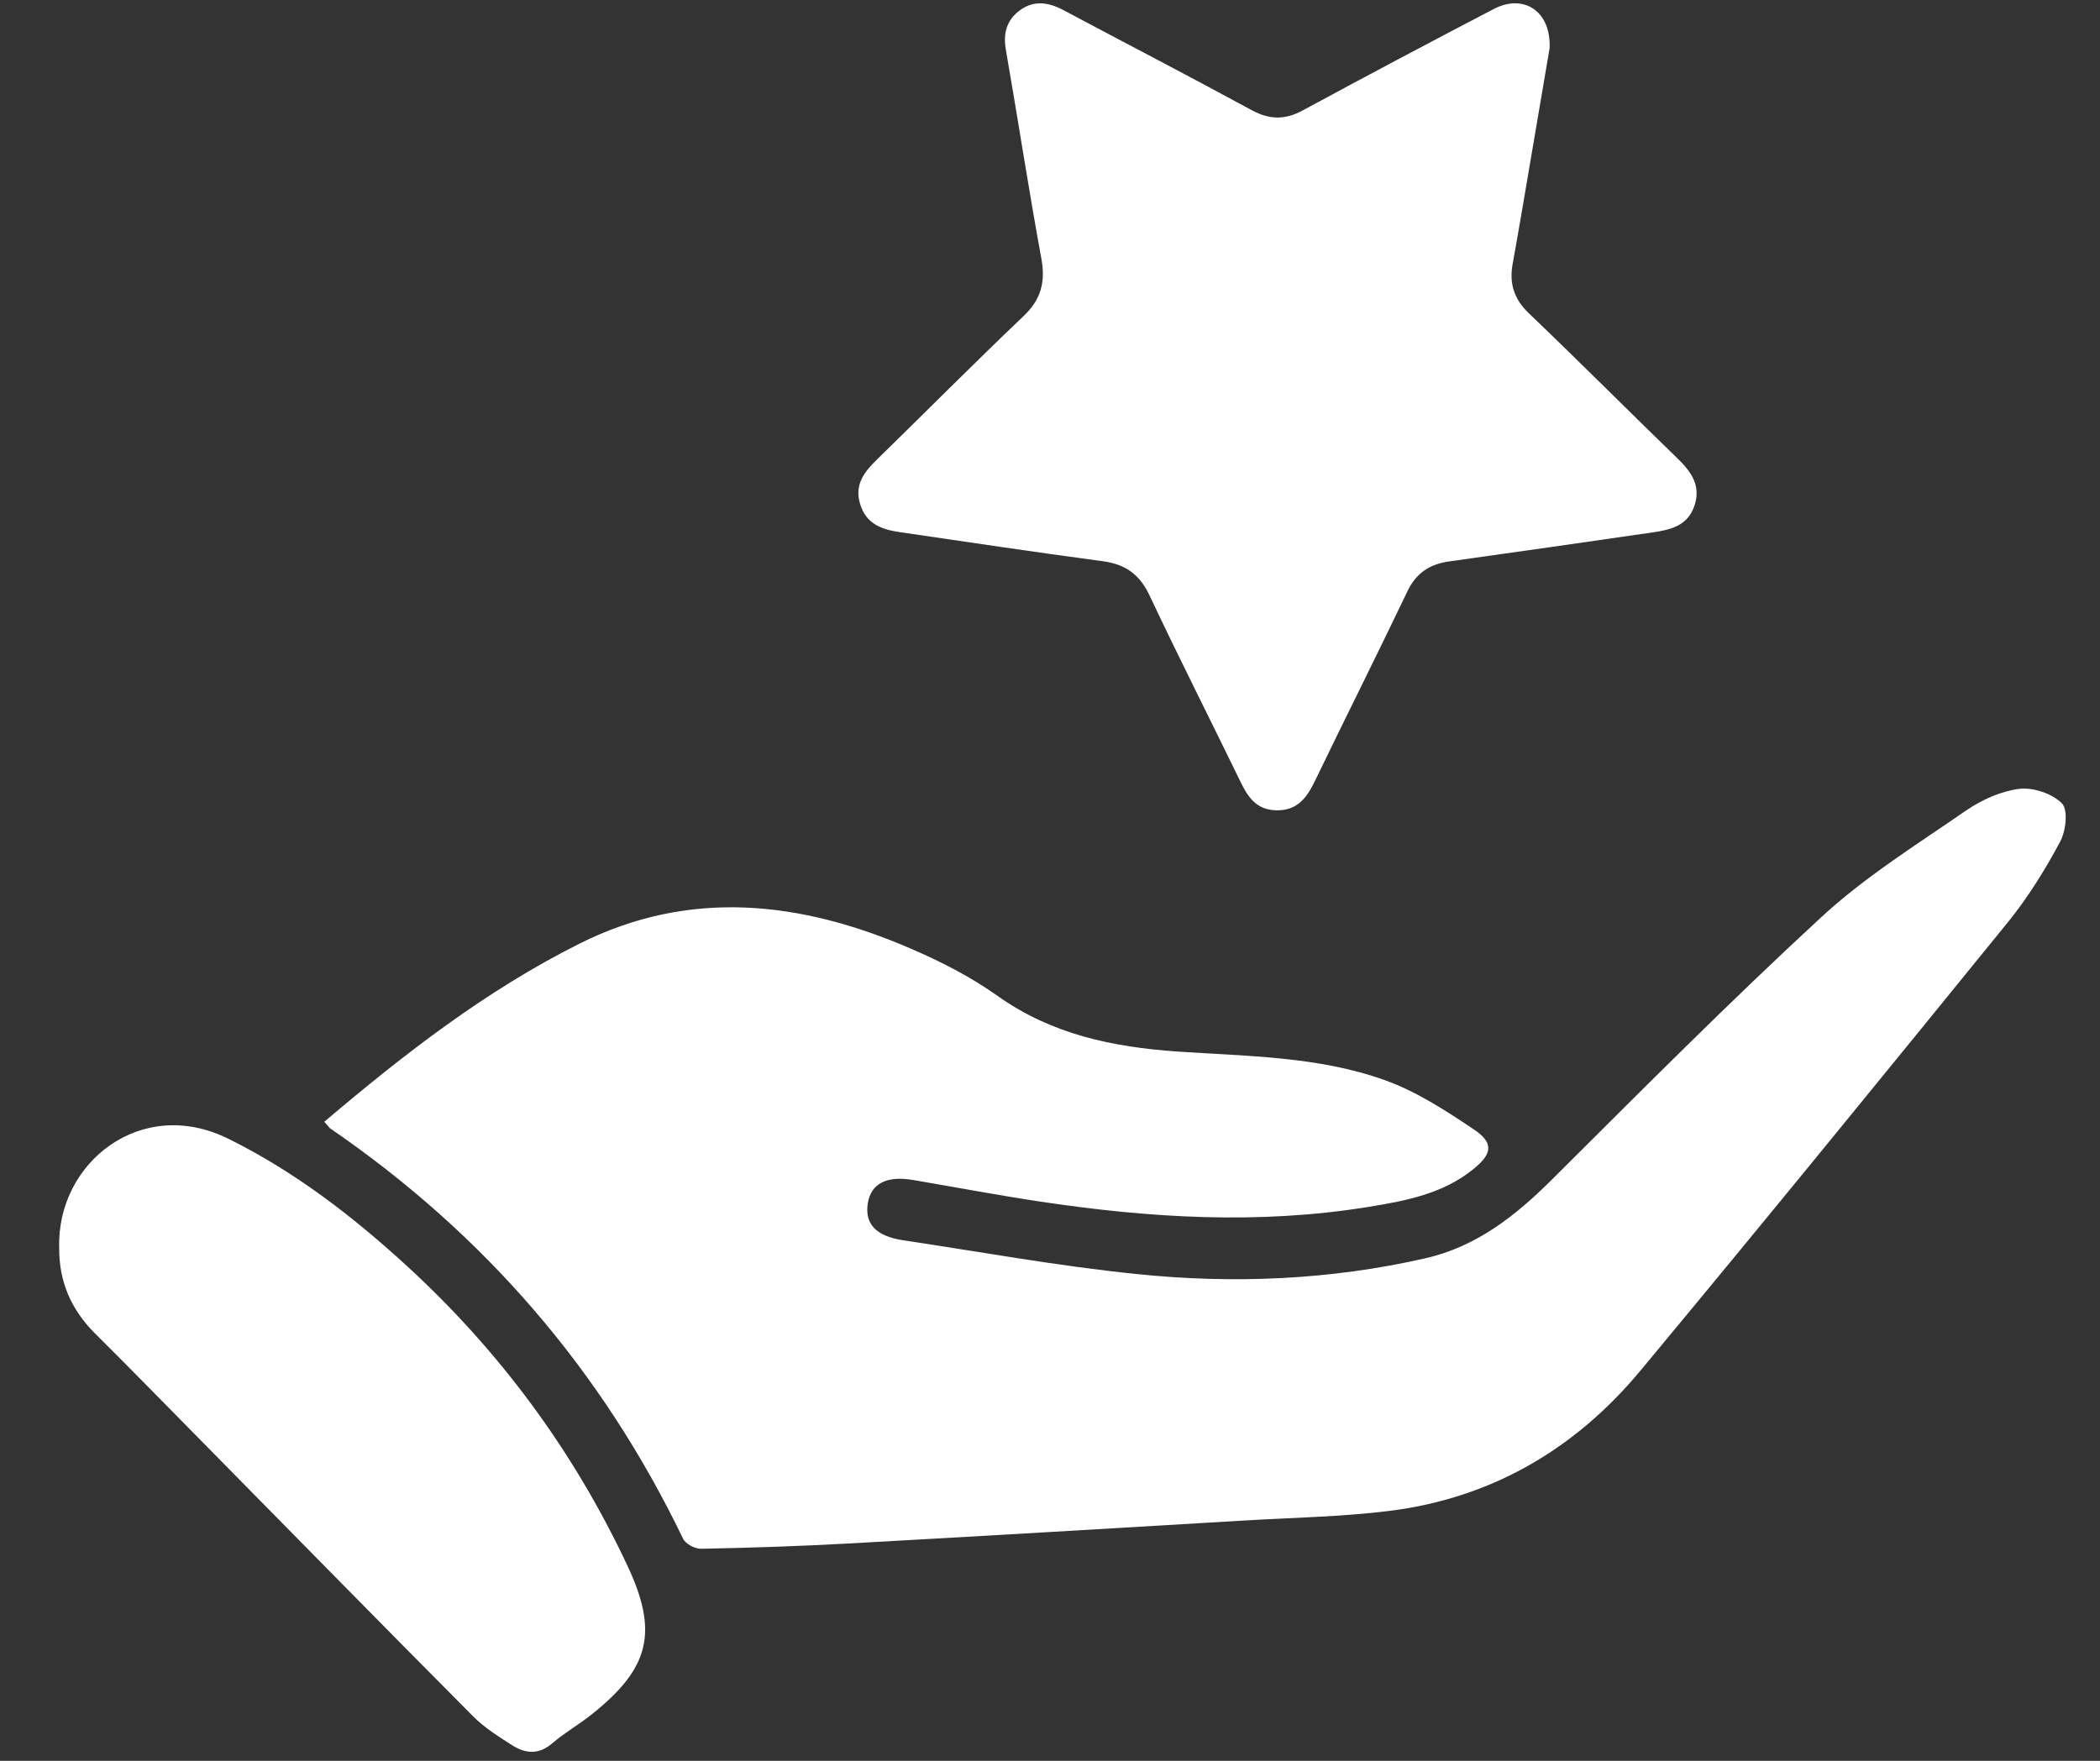
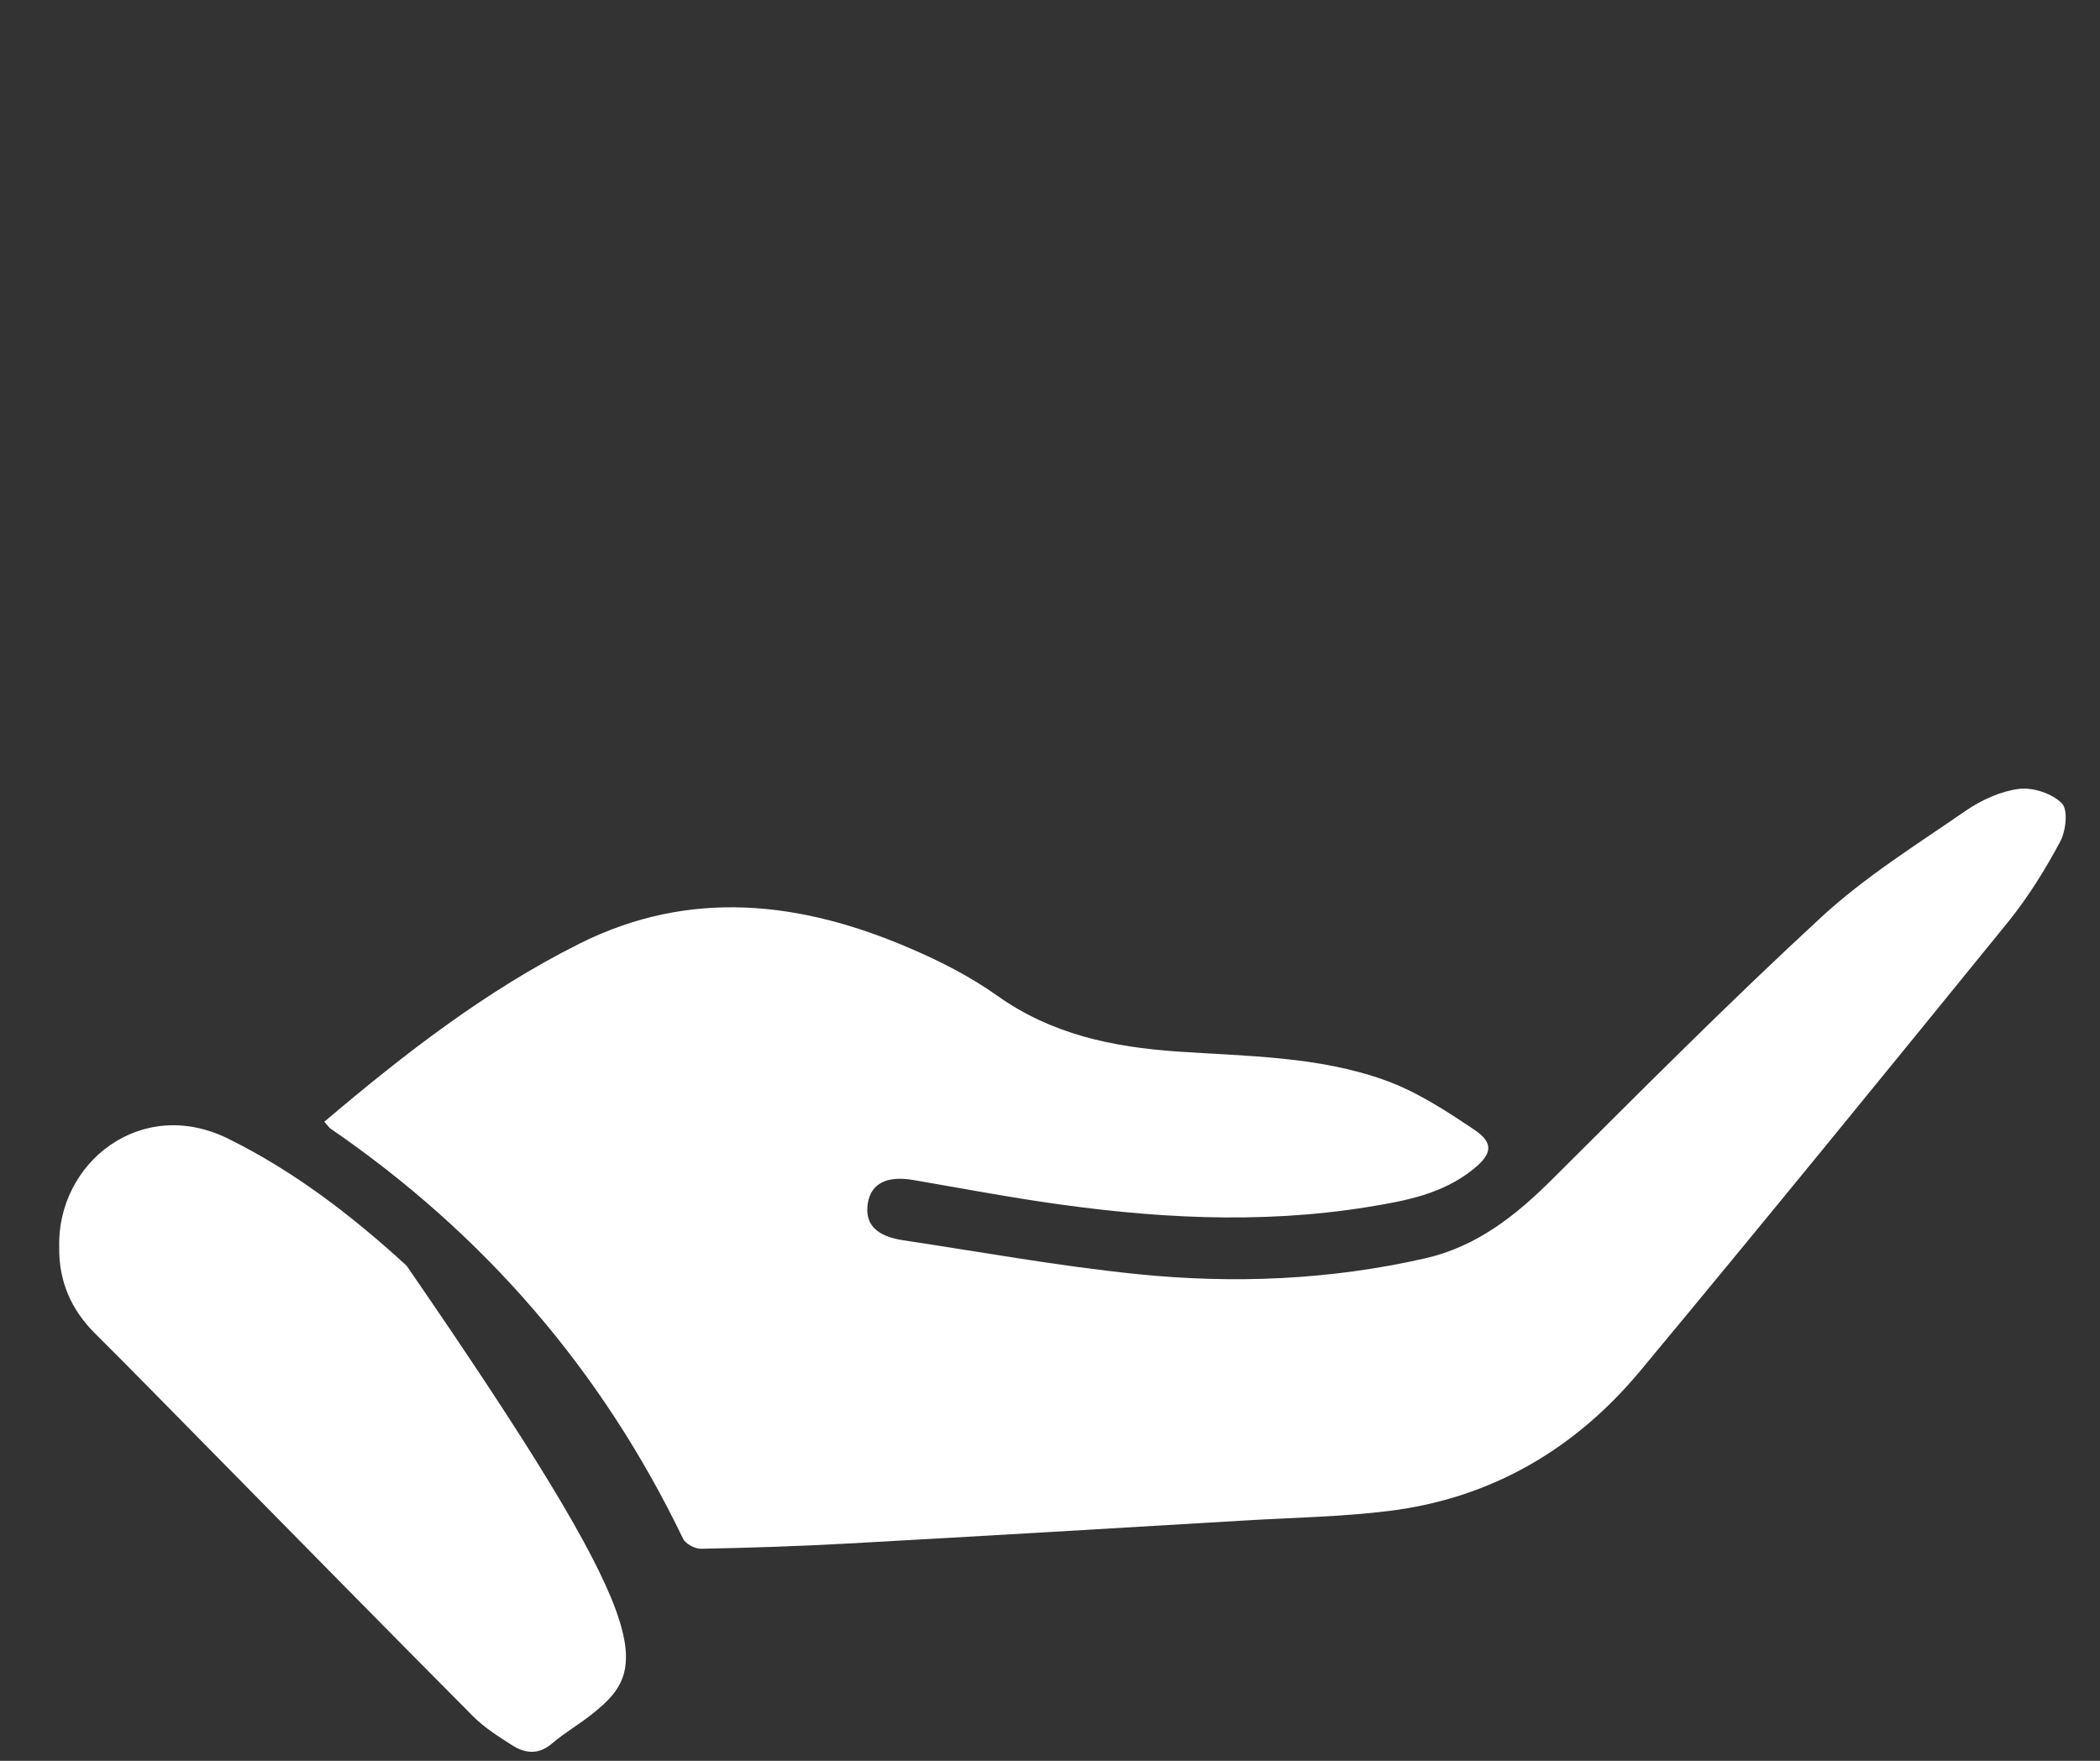
<svg xmlns="http://www.w3.org/2000/svg" width="31" height="26" viewBox="0 0 31 26" fill="none">
  <rect x="0" y="0" width="31" height="26" fill="#333333" stroke="none" />
  <path d="M4.787 16.564C5.972 15.559 7.176 14.624 8.554 13.934C10.188 13.115 11.828 13.308 13.444 14.007C13.887 14.197 14.328 14.423 14.721 14.702C15.524 15.274 16.423 15.46 17.381 15.527C18.409 15.597 19.459 15.597 20.441 15.949C20.907 16.115 21.34 16.397 21.757 16.677C22.054 16.875 22.03 17.037 21.751 17.262C21.302 17.628 20.75 17.732 20.201 17.821C18.582 18.084 16.97 17.985 15.359 17.743C14.732 17.649 14.107 17.531 13.481 17.424C13.089 17.356 12.856 17.477 12.81 17.77C12.764 18.074 12.932 18.251 13.327 18.313C14.475 18.485 15.619 18.694 16.775 18.812C18.203 18.96 19.635 18.901 21.045 18.579C21.803 18.404 22.374 17.95 22.909 17.418C24.222 16.11 25.529 14.794 26.89 13.539C27.534 12.945 28.292 12.473 29.02 11.97C29.25 11.812 29.534 11.683 29.807 11.648C30.013 11.624 30.297 11.718 30.438 11.863C30.532 11.96 30.497 12.271 30.411 12.43C30.192 12.838 29.945 13.238 29.656 13.598C27.851 15.82 26.043 18.041 24.214 20.241C23.256 21.394 22.019 22.122 20.509 22.31C19.8 22.398 19.08 22.409 18.366 22.452C16.42 22.568 14.475 22.683 12.526 22.791C11.801 22.831 11.076 22.855 10.348 22.869C10.258 22.871 10.118 22.796 10.082 22.718C8.889 20.239 7.152 18.224 4.873 16.661C4.852 16.642 4.835 16.615 4.787 16.564Z" fill="white" />
-   <path d="M22.875 0.712C22.747 1.456 22.612 2.273 22.471 3.09C22.425 3.361 22.377 3.632 22.328 3.906C22.279 4.188 22.35 4.417 22.569 4.626C23.308 5.333 24.027 6.055 24.761 6.767C24.964 6.963 25.115 7.17 25.012 7.471C24.912 7.764 24.661 7.823 24.398 7.861C23.397 8.006 22.393 8.151 21.392 8.29C21.102 8.331 20.904 8.462 20.775 8.734C20.328 9.669 19.863 10.595 19.413 11.527C19.294 11.775 19.154 11.971 18.842 11.965C18.542 11.96 18.415 11.761 18.304 11.527C17.86 10.614 17.4 9.706 16.967 8.787C16.818 8.473 16.604 8.328 16.266 8.285C15.273 8.153 14.28 8.003 13.287 7.858C13.021 7.82 12.786 7.74 12.697 7.442C12.61 7.157 12.756 6.971 12.94 6.791C13.663 6.085 14.377 5.365 15.108 4.669C15.368 4.422 15.435 4.167 15.373 3.82C15.184 2.794 15.027 1.76 14.848 0.731C14.807 0.494 14.859 0.298 15.054 0.153C15.262 0 15.476 0.032 15.695 0.148C16.623 0.642 17.557 1.126 18.48 1.628C18.745 1.771 18.975 1.771 19.235 1.628C20.168 1.123 21.105 0.626 22.047 0.135C22.488 -0.099 22.899 0.161 22.875 0.712Z" fill="white" />
-   <path d="M0.874 18.42C0.838 17.171 2.081 16.177 3.369 16.814C4.348 17.297 5.204 17.958 6.002 18.689C7.377 19.949 8.465 21.424 9.257 23.108C9.72 24.088 9.598 24.623 8.749 25.303C8.557 25.459 8.337 25.582 8.151 25.743C7.95 25.915 7.753 25.894 7.555 25.767C7.355 25.639 7.149 25.51 6.984 25.343C5.656 24.008 4.338 22.662 3.014 21.319C2.478 20.776 1.945 20.228 1.404 19.691C1.05 19.339 0.868 18.92 0.874 18.42Z" fill="white" />
+   <path d="M0.874 18.42C0.838 17.171 2.081 16.177 3.369 16.814C4.348 17.297 5.204 17.958 6.002 18.689C9.72 24.088 9.598 24.623 8.749 25.303C8.557 25.459 8.337 25.582 8.151 25.743C7.95 25.915 7.753 25.894 7.555 25.767C7.355 25.639 7.149 25.51 6.984 25.343C5.656 24.008 4.338 22.662 3.014 21.319C2.478 20.776 1.945 20.228 1.404 19.691C1.05 19.339 0.868 18.92 0.874 18.42Z" fill="white" />
</svg>